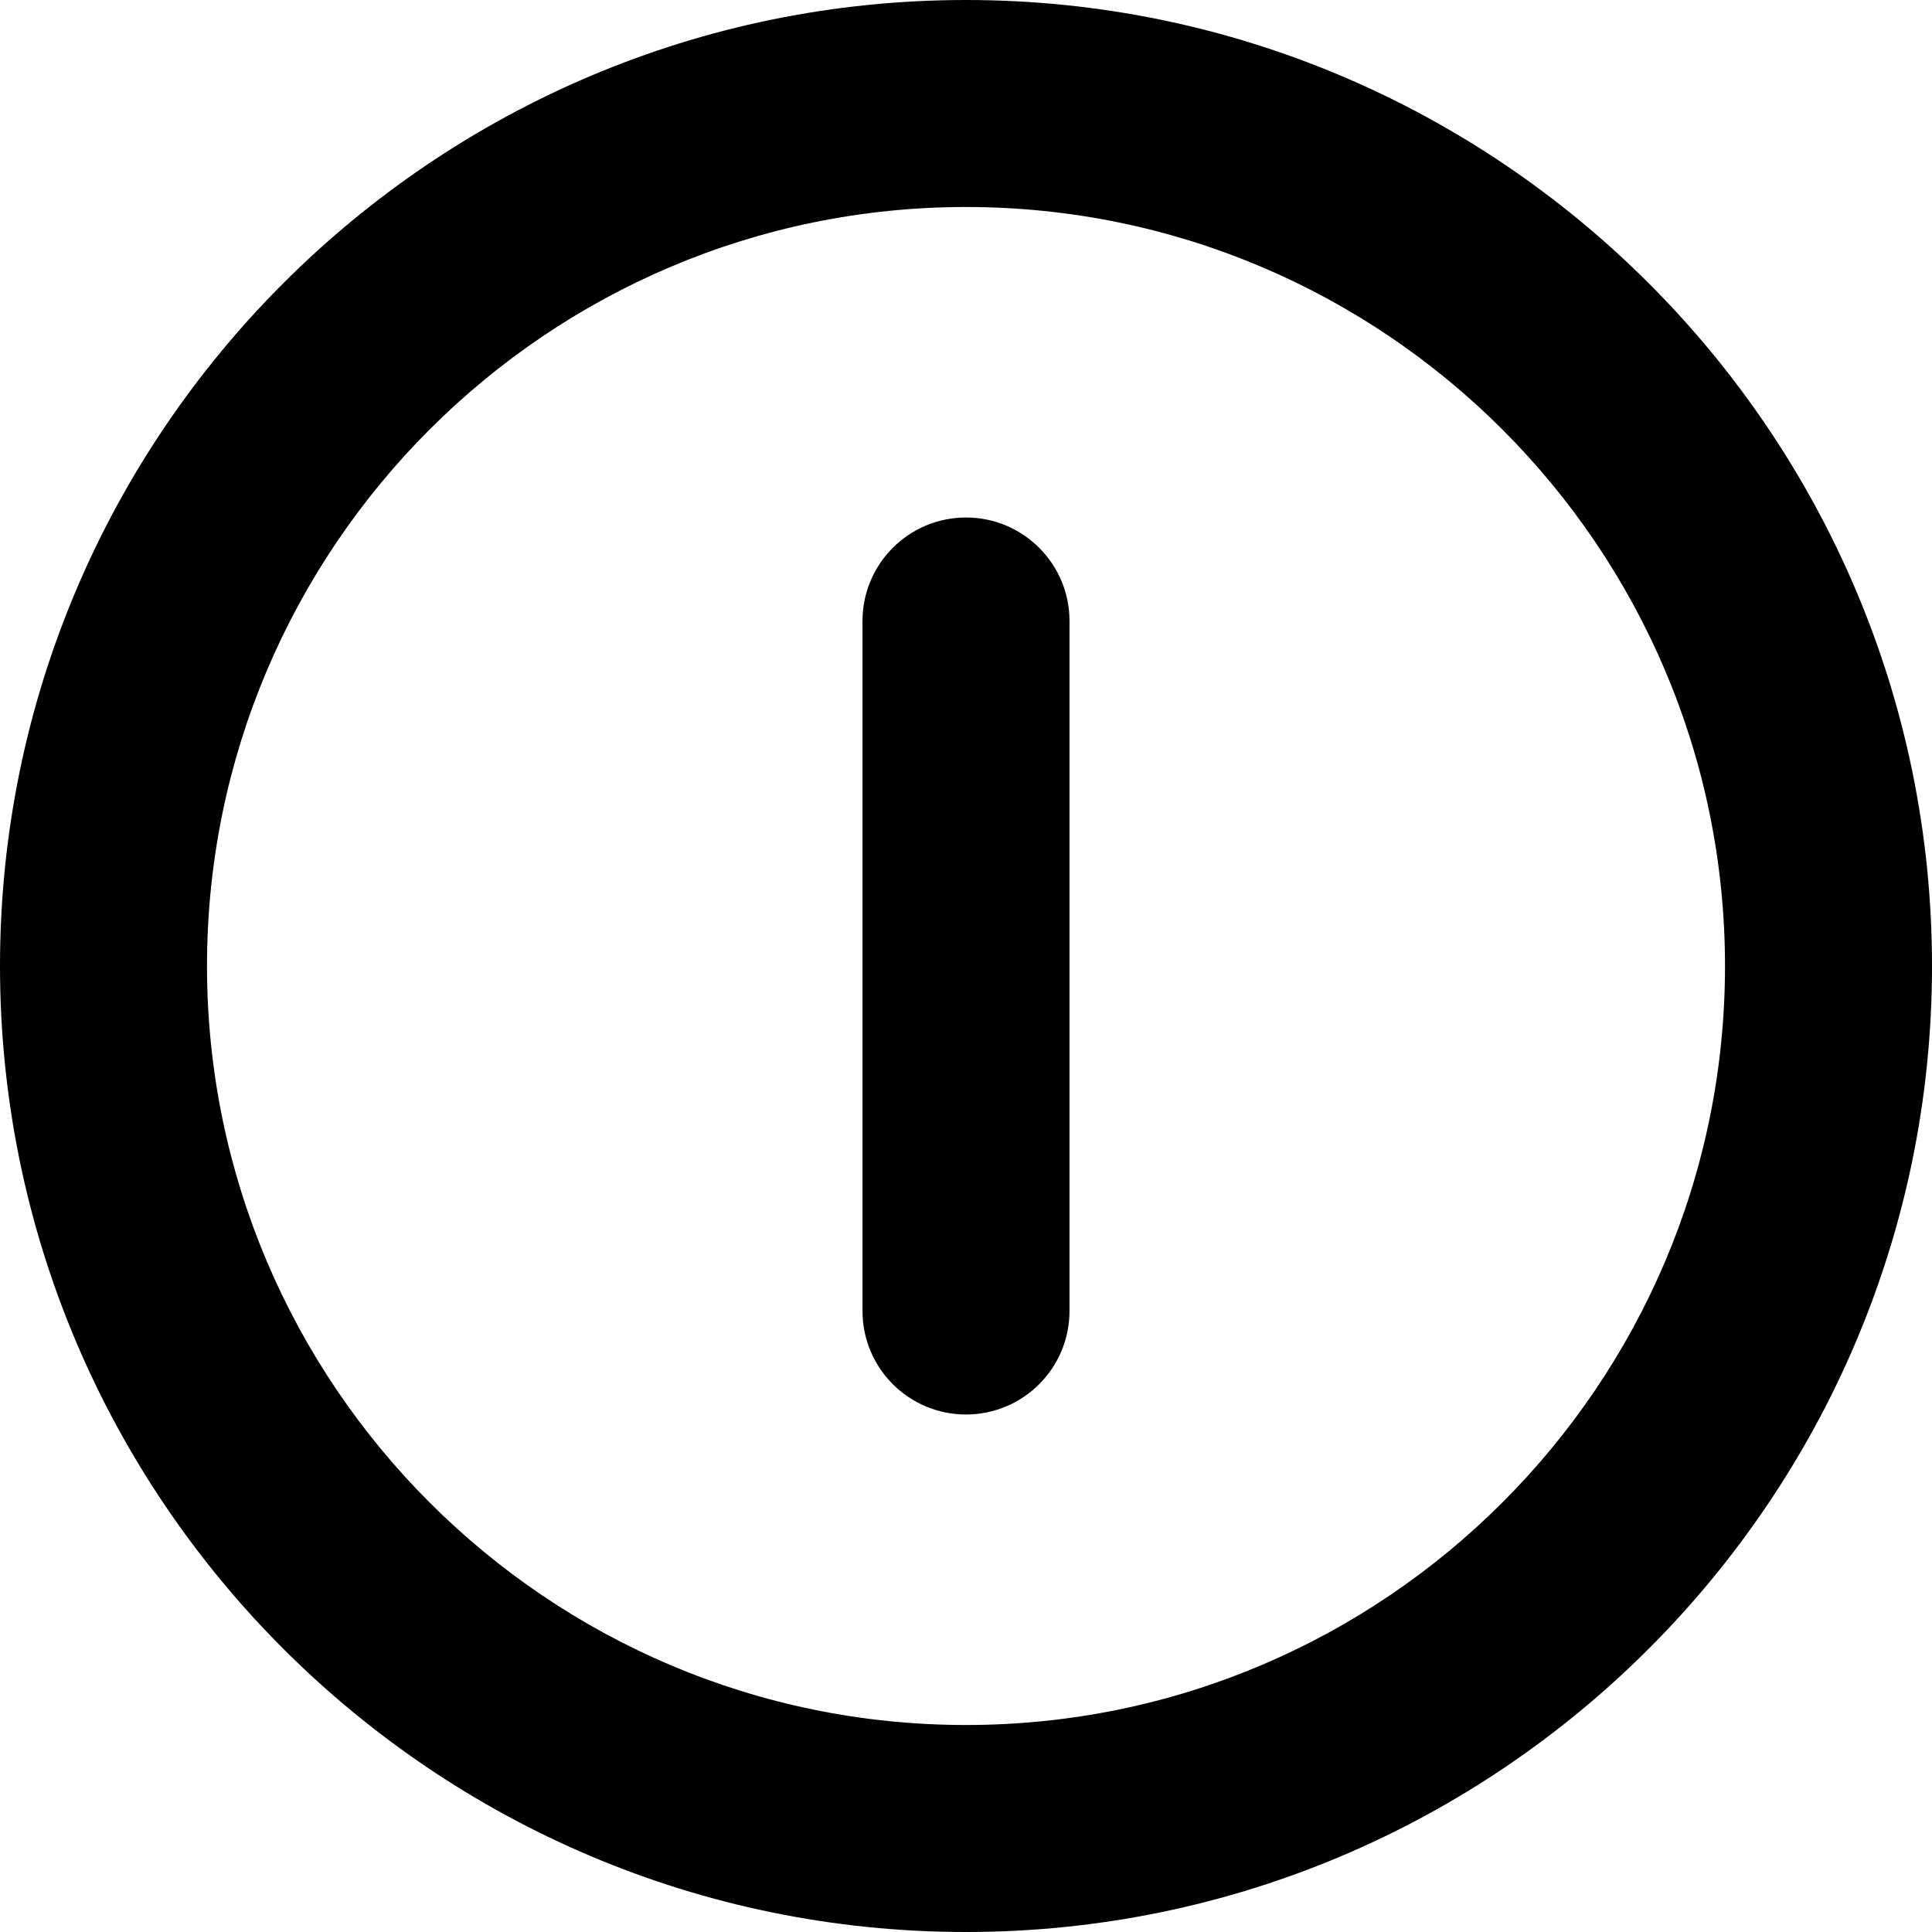
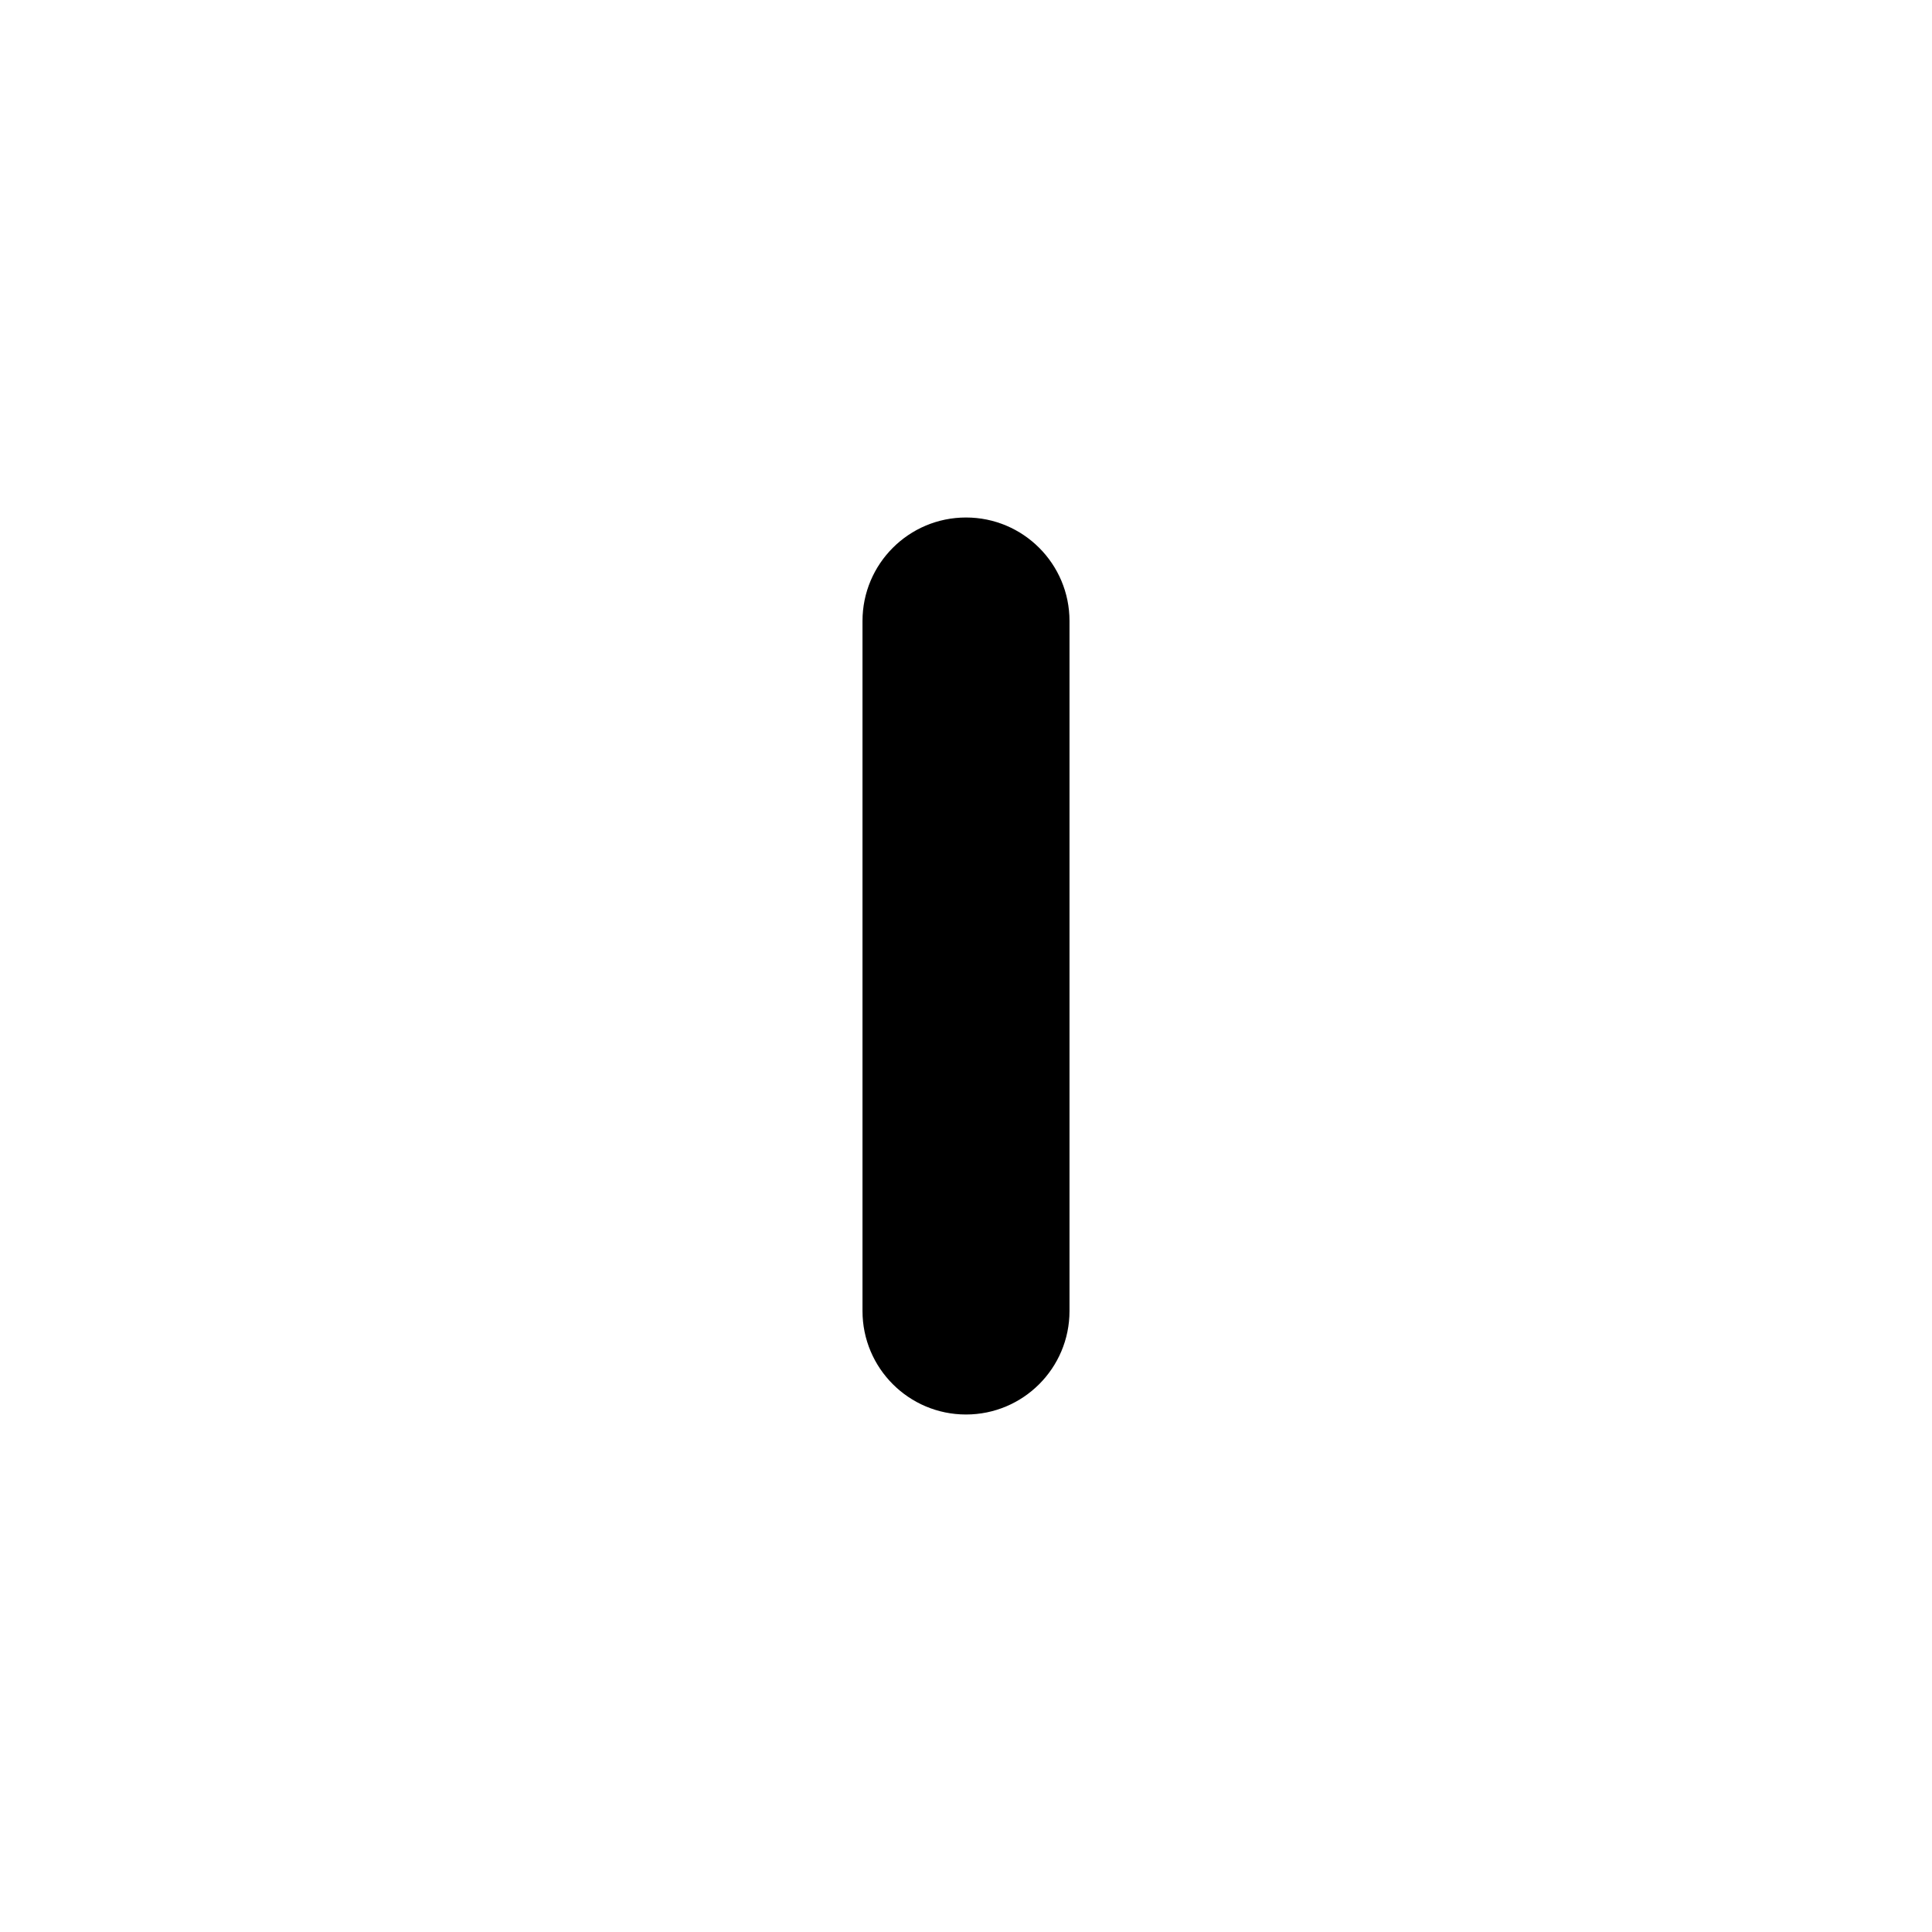
<svg xmlns="http://www.w3.org/2000/svg" fill="#000000" height="800px" width="800px" version="1.1" id="Layer_1" viewBox="0 0 280 280" xml:space="preserve">
  <g id="XMLID_10_">
-     <path id="XMLID_11_" d="M140,0C62.804,0,0,62.804,0,140s62.804,140,140,140s140-62.804,140-140S217.196,0,140,0z M140,250   c-60.654,0-110-49.346-110-110S79.346,30,140,30s110,49.346,110,110S200.654,250,140,250z" />
-     <path id="XMLID_14_" d="M140,75c-8.284,0-15,6.716-15,15v100c0,8.284,6.716,15,15,15c8.284,0,15-6.716,15-15V90   C155,81.716,148.284,75,140,75z" />
+     <path id="XMLID_14_" d="M140,75c-8.284,0-15,6.716-15,15v100c0,8.284,6.716,15,15,15c8.284,0,15-6.716,15-15V90   C155,81.716,148.284,75,140,75" />
  </g>
</svg>